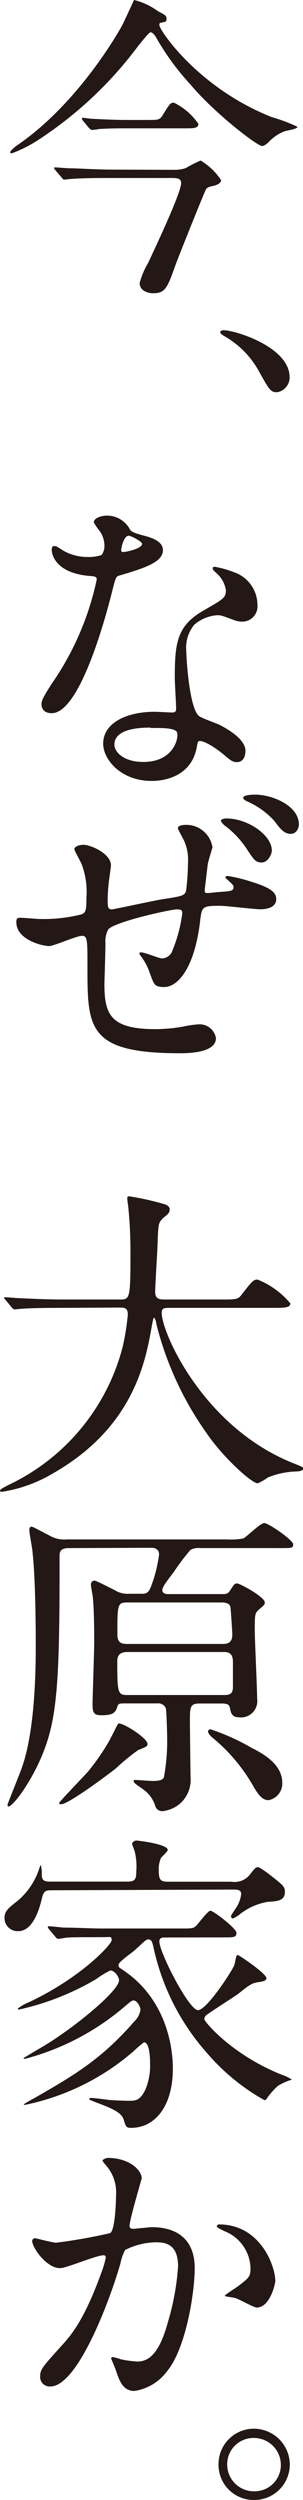
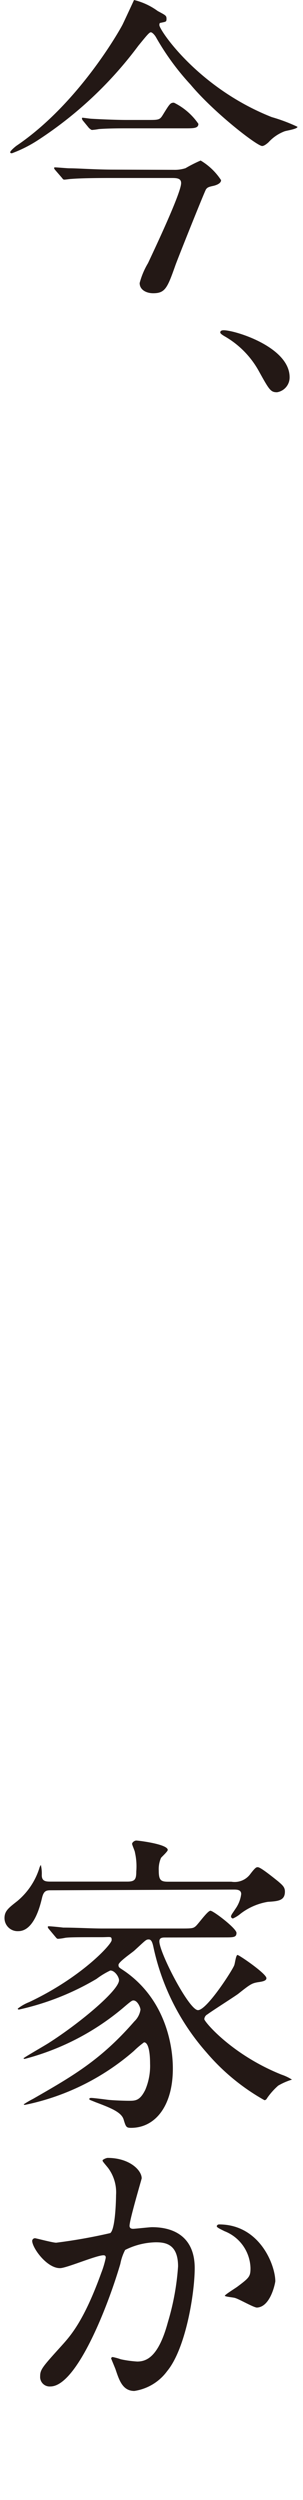
<svg xmlns="http://www.w3.org/2000/svg" viewBox="0 0 29.66 244.67">
  <defs>
    <style>.cls-1{fill:#231815;}</style>
  </defs>
  <title>アセット 1</title>
  <g id="レイヤー_2" data-name="レイヤー 2">
    <g id="レイヤー_1-2" data-name="レイヤー 1">
      <path class="cls-1" d="M15.44,1.08c.76.41.86.44.86.76s-.07.28-.6.4c-.1,0-.1.16-.1.22,0,.48,3.78,6.14,11,9a16.55,16.55,0,0,1,2.52.95c0,.22-1.07.37-1.26.44a4.07,4.07,0,0,0-1.57,1.07c-.1.09-.41.37-.63.37-.5,0-4.72-3.27-7-6a24.89,24.89,0,0,1-3.4-4.66c-.09-.16-.34-.47-.5-.47s-.5.44-1.22,1.32A38.23,38.23,0,0,1,3.74,13.7,12.84,12.84,0,0,1,1.17,15C1.1,15,1,15,1,14.89s.4-.47.62-.63C7.74,10.11,11.8,2.81,12,2.4S13.12,0,13.12,0A6.51,6.51,0,0,1,15.44,1.08ZM17,16.62a3.44,3.44,0,0,0,1.16-.16,13.69,13.69,0,0,1,1.48-.75,6.14,6.14,0,0,1,2,1.92c0,.34-.5.5-.75.56-.48.1-.6.16-.73.35s-2.77,6.79-3,7.45c-.78,2.21-1,2.71-2.17,2.71-.63,0-1.32-.31-1.32-1a7.52,7.52,0,0,1,.82-1.95c.72-1.54,3.24-6.88,3.24-7.83,0-.5-.47-.5-1-.5H11c-.75,0-2.89,0-4,.09-.13,0-.57.07-.7.07s-.15-.07-.25-.19l-.63-.73c-.12-.15-.12-.15-.12-.22s.06-.06.09-.06c.22,0,1.17.09,1.39.09.91,0,2.54.13,4.34.13Zm-2.55-4.88c1.1,0,1.19,0,1.51-.53.66-1.07.72-1.16,1.07-1.16a6.24,6.24,0,0,1,2.39,2.07c0,.44-.47.44-1.26.44H12.49c-.69,0-1.86,0-2.8.07a6.56,6.56,0,0,1-.69.09c-.07,0-.22-.13-.29-.19l-.59-.72a.41.41,0,0,1-.1-.22s0-.07.06-.07.76.1.85.1c1,.06,2.55.12,3.46.12Z" />
      <path class="cls-1" d="M27.12,38.39c-.63,0-.76-.22-1.8-2.1A8.84,8.84,0,0,0,22,32.92c-.1-.06-.44-.25-.44-.38s.09-.22.34-.22c1.11,0,6.45,1.64,6.45,4.6A1.47,1.47,0,0,1,27.12,38.39Z" />
-       <path class="cls-1" d="M10.22,53.35A2.53,2.53,0,0,0,9.78,52a6,6,0,0,1-.6-.88c0-.38.67-.66,1.3-.66a2.55,2.55,0,0,1,2.26,1.39c.16.22.47.34,1.42.59.59.16,1.79.51,1.79,1.39,0,1.19-1.76,1.76-4.31,2.51-.28.1-.32.19-.6,1.29C10.66,59.17,8,69.8,5.06,69.8c-.84,0-1-.57-1-.88s.1-.6,1-2A28.07,28.07,0,0,0,9.47,56.71c0-.28-.22-.31-.69-.34-3.72-.32-3.72-2.52-3.72-2.55s0-.38.22-.38.22,0,.85.41a4.7,4.7,0,0,0,2.43.66,3.88,3.88,0,0,0,1.38-.19A1.48,1.48,0,0,0,10.22,53.35ZM19.28,73c-.41,2.74-2.8,3.43-4.43,3.43-3,0-4.75-2.08-4.75-3.65,0-2,2.23-3.12,5.06-3.12.25,0,1.42.07,1.64.07s.44,0,.44-.35c0-.47-.13-2.58-.13-3,0-3.46.19-5.13,2.83-6.64,1.95-1.13,2.17-1.22,2.17-2a2.78,2.78,0,0,0-.88-1.61c-.28-.25-.41-.37-.41-.5s.1-.16.22-.16A10.29,10.29,0,0,1,22.9,56a3.39,3.39,0,0,1,2.3,3.21,1.49,1.49,0,0,1-1.48,1.63,2.24,2.24,0,0,1-.72-.12c-1.2-.44-1.33-.51-1.7-.51a3.78,3.78,0,0,0-2.3.95,3.56,3.56,0,0,0-.76,2.61c0,.79.32,5.66,1.26,6.32.29.22,1.76.72,2.05.88.66.35,2.48,1.35,2.48,2.52,0,.53-.22,1.1-.85,1.1-.31,0-.5-.09-1-.5-.85-.76-2.3-1.73-2.74-1.54C19.35,72.6,19.35,72.72,19.28,73Zm-4.53-1.79c-.72,0-3.55,0-3.55,1.66,0,.76.94,1.7,2.83,1.7,3,0,3.49-2.39,3.3-2.89S15.48,71.25,14.75,71.25Zm-.85-18c0-.22-1.1-.78-1.29-.78-.53,0-.75,1.29-.75,1.38a.36.36,0,0,0,.06.19C12,54.13,13.9,53.72,13.9,53.25Z" />
-       <path class="cls-1" d="M20.32,84.72c-.25,2.11-.28,2.33-.28,2.52s.28.16.34.16,1.26-.13,1.48-.13c.7-.06,1-.09,1-.44,0-.19-.06-.25-.66-.79a.26.26,0,0,1-.13-.19c0-.12.22-.12.25-.12a15.48,15.48,0,0,1,2.27.56c1.95.6,2.45,1.07,2.45,1.7,0,.82-.91,1-1.54,1s-3.36-.34-3.93-.34c-1.82,0-1.82.06-2,1.66-.57,4.5-2.18,6.29-3.5,6.29-1,0-1-.31-1.38-1.29a5.92,5.92,0,0,0-.82-1.63s-.22-.25-.22-.38.16-.09.19-.09c.35,0,1.73.59,2,.59A1.12,1.12,0,0,0,16.89,93a14.37,14.37,0,0,0,.95-3.59c0-.25,0-.41-.51-.41-.66,0-6.32,1.26-6.76,2a2.54,2.54,0,0,0-.25,1.29c0,1-.1,3.87-.1,4,0,3,.6,4.43,5,4.43a15.76,15.76,0,0,0,2.71-.25,10.22,10.22,0,0,1,1.51-.22,1.62,1.62,0,0,1,1.7,1.35c0,1.48-2.86,1.48-3.52,1.48-9.06,0-9.06-2.48-9.06-8.49,0-2.61,0-3-.54-3s-2.74,1-3.21,1c-.69,0-3.21-.63-3.21-2.33,0-.41.1-.44.41-.44s1.61.12,1.86.12a15.15,15.15,0,0,0,4.06-.44c.47-.15.53-.41.53-1.63A7.66,7.66,0,0,0,8,84.6c-.1-.26-.72-1.36-.72-1.48,0-.29.5-.44.88-.44.75,0,2.7.88,2.7,2,0,.19-.06.5-.12,1A17.1,17.1,0,0,0,10.54,88c0,.7,0,1,.41,1,.19,0,4.18-.88,5-1,2-.31,2.2-.34,2.29-1a25.2,25.2,0,0,0,.16-2.55A4.52,4.52,0,0,0,18,82.24s-.59-1.1-.59-1.17c0-.31.56-.34.72-.34a2.59,2.59,0,0,1,2.67,2.2C20.79,83,20.32,84.44,20.32,84.72Zm6.29-1.48c0,.35-.37,1.17-1,1.17s-.79-.32-1.58-1.51a9.13,9.13,0,0,0-2-2.08c-.13-.09-.41-.38-.41-.5s.28-.22.54-.22C24.25,80.1,26.61,81.73,26.61,83.24Zm2.65-2.54c0,.34-.26.91-.79.91-.69,0-1.07-.54-1.61-1.26a7.82,7.82,0,0,0-2.67-1.92c-.28-.13-.38-.25-.38-.35,0-.31,1-.31,1.2-.31C26.58,77.77,29.26,78.81,29.26,80.7Z" />
-       <path class="cls-1" d="M6.1,128c-2.77,0-3.65.06-4,.09-.13,0-.57.06-.66.06s-.19-.06-.28-.18l-.6-.73c-.13-.16-.16-.16-.16-.22s.06-.06.13-.06c.22,0,1.19.09,1.38.09,1.54.07,2.83.13,4.31.13H11.7c1,0,1.07,0,1.07-4.44,0-.75,0-2.42-.19-4.34,0-.19-.12-.91-.12-1.07s0-.25.19-.25a27.39,27.39,0,0,1,3.27.72c.41.1.69.26.69.57s-.16.44-.5.72c-.6.51-.6.66-.67,2.14,0,.82-.25,4.47-.25,5.23s.57.72,1.07.72H21.7c1.45,0,1.61,0,2-.54,1-1.29,1.13-1.41,1.51-1.41a8,8,0,0,1,3.21,2.33c0,.44-.63.44-1.67.44h-10c-.7,0-.92,0-.92.5,0,1.92,4.09,11.26,13,14.75.85.35.85.35.85.48s-.15.25-.62.28a7.85,7.85,0,0,0-2.84.59,4.55,4.55,0,0,1-1,.57c-.57,0-3.37-2.51-5-4.91a31.82,31.82,0,0,1-4.91-10.66c0-.19-.15-.63-.22-.63s-.09.1-.22.76c-.62,3.52-1.79,10.06-9.9,14.59A13.68,13.68,0,0,1,.19,146c-.06,0-.19,0-.19-.13s.69-.47,1-.62A20.67,20.67,0,0,0,12,131.84a23,23,0,0,0,.51-3.18c0-.69-.35-.69-.85-.69Z" />
-       <path class="cls-1" d="M6.83,151.51c-.38,0-1,0-1,.7,0,.25,0,1.44,0,1.73,0,11.85-.35,14.87-2,18.52-1.2,2.58-2.64,4.34-3,4.34-.09,0-.09-.12-.09-.19s1-2.54,1.32-3.39c1.44-3.81,1.44-10.35,1.44-12.33,0-2.36-.06-6.73-.31-8.91,0-.34-.32-1.88-.32-2.26,0-.16.07-.31.22-.31s1.48.75,1.7.84a2.86,2.86,0,0,0,1.76.41h15.7a6.4,6.4,0,0,0,1.54-.09c.35-.13,1.67-1.51,2.08-1.51s2.83,1.67,2.83,2.08-.16.37-1.64.37H19.66a1.82,1.82,0,0,0-1,.16,21.09,21.09,0,0,0-1.66,2.2c-.73.95-1.11,1.45-1.11,1.76s.35.38.54.38H21.7c.48,0,.6,0,.86-.41.37-.56.4-.63.66-.63s2.7,1.32,2.7,1.86c0,.22-.06.25-.6.72-.38.35-.38.51-.38,2,0,1,.23,5.63.23,6.7a1.6,1.6,0,0,1-1.8,1.82c-.69,0-.78-.5-.85-.85s-.15-.5-.85-.5H19.5c-.91,0-.91.41-.91,1.7,0,.85.06,5,.06,5.47a3.13,3.13,0,0,1-.88,2.49,3.17,3.17,0,0,1-1.88.88.71.71,0,0,1-.7-.54,3.09,3.09,0,0,0-1.1-1.54c-.12-.13-1-.63-1-.82s0-.16.19-.16,1.41.1,1.66.1c.76,0,1-.13,1.1-.35a19.32,19.32,0,0,0,.32-4c0-.35-.06-2.52-.13-2.77a.8.8,0,0,0-.85-.47H12.27c-.51,0-.66,0-.76.25-.19.57-.31.91-1.57.91-.69,0-.88-.19-.88-1s.16-5.13.16-6.11c0-.72,0-3.17-.13-4.37,0-.19-.19-1.1-.19-1.29a.37.37,0,0,1,.35-.41c.16,0,1.63.76,2,.95a2.37,2.37,0,0,0,1.39.34H13.9c.29,0,.6,0,.85-.63a13.71,13.71,0,0,0,.82-3.21c0-.09,0-.66-.75-.66Zm7.61,19.16c0,.25-.16.31-.91.6a21.59,21.59,0,0,0-2.21,1.82c-1.13.88-4.65,3.49-5.34,3.49-.07,0-.19,0-.19-.12s2.42-2.61,2.86-3.12a22.29,22.29,0,0,0,2-2.89c.1-.16.88-1.73.91-1.76C11.92,168.5,14.44,170.1,14.44,170.67Zm7.36-9.78c.72,0,.94-.32.94-.95,0-.15-.15-2.48-.18-2.64s-.13-.47-.89-.47H12.49c-1,0-1,.19-1,3.14,0,.76.35.92.94.92Zm0,5c.57,0,1,0,1-.79v-2.36c0-.37,0-1.06-.82-1.06h-9.5c-.76,0-1,.34-1,.91,0,3.14.06,3.3,1,3.3Zm3,5.25c.94.51,2.83,1.51,2.83,3.34a1.65,1.65,0,0,1-1.35,1.7c-.44,0-.85-.25-1.48-1.36A17.11,17.11,0,0,0,21,170.23c-.25-.19-.63-.53-.63-.76s.19-.22.26-.22A21.34,21.34,0,0,1,24.82,171.17Z" />
      <path class="cls-1" d="M4.94,185c-.41,0-.66.06-.82.72S3.37,189,1.79,189a1.28,1.28,0,0,1-1.35-1.28c0-.7.41-1,1.26-1.67a6.88,6.88,0,0,0,2.14-3.18,1,1,0,0,1,.16-.35,3.75,3.75,0,0,1,.09,1c0,.63.44.63.91.63h7.46c.75,0,.88-.22.88-1a6.15,6.15,0,0,0-.13-1.85c0-.13-.28-.73-.28-.85s.22-.32.41-.32,3.08.35,3.08.92c0,.15-.57.66-.66.78a2.77,2.77,0,0,0-.22,1.23c0,.94.19,1.1.91,1.1h6.2a1.9,1.9,0,0,0,1.85-.75c.51-.67.6-.67.73-.67s.44.13,2,1.39c.44.38.66.57.66,1,0,.88-.66.94-1.67,1a6,6,0,0,0-2.67,1.16,3.12,3.12,0,0,1-.75.47.22.22,0,0,1-.19-.19c0-.16.22-.41.41-.72a3.19,3.19,0,0,0,.59-1.48c0-.44-.44-.44-.72-.44Zm11.23,4.62c-.25,0-.57,0-.57.38,0,1.1,2.9,6.73,3.78,6.73s3.43-4,3.55-4.4c.07-.16.16-1,.32-1s2.83,1.83,2.83,2.27c0,.28-.44.34-.85.4-.57.1-.73.19-1.92,1.14-.47.34-2.61,1.7-3,2a.57.57,0,0,0-.31.47c0,.25,2.7,3.49,7.58,5.44a4.45,4.45,0,0,1,1,.48,6.22,6.22,0,0,0-1.35.59,6.8,6.8,0,0,0-1.07,1.2c-.09.16-.16.22-.28.22a20.86,20.86,0,0,1-5.66-4.66A22.78,22.78,0,0,1,15,190.47c-.07-.28-.16-.66-.44-.66s-.32.1-1.42,1.1c-.25.22-1.54,1.1-1.54,1.39s.09.25.75.72c4.57,3.3,4.57,8.71,4.57,9.44,0,3.61-1.7,5.79-4.09,5.79-.48,0-.51-.1-.73-.82s-1.26-1.13-2.77-1.7c-.53-.22-.59-.22-.59-.31s.15-.1.18-.1c.26,0,1.45.16,1.7.19.6.06,1.61.09,2,.09.63,0,1.07,0,1.6-1.07a6,6,0,0,0,.47-2.57c0-1.2-.19-2.08-.59-2.08a9.28,9.28,0,0,0-1,.85A23.38,23.38,0,0,1,2.45,206c-.06,0-.12,0-.12-.06a9.29,9.29,0,0,1,.91-.53c3.84-2.21,6.61-3.78,9.91-7.58a2,2,0,0,0,.6-1.14c0-.22-.29-.91-.69-.91-.13,0-.23.06-1,.72a24.61,24.61,0,0,1-9.63,5c-.06,0-.12,0-.12-.06s2.1-1.26,2.48-1.51c3.12-2,6.86-5.16,6.86-6.13,0-.32-.41-.95-.85-.95a7.73,7.73,0,0,0-1.35.82,25.78,25.78,0,0,1-7.58,3c-.07,0-.13,0-.13-.09a4.38,4.38,0,0,1,1.1-.63c5.13-2.42,8.09-5.66,8.09-6.07s-.1-.29-1-.29c-2.17,0-3.27,0-3.59.07a4.76,4.76,0,0,1-.66.09c-.12,0-.19-.12-.28-.22l-.6-.72a.55.55,0,0,1-.12-.19c0-.06,0-.1.09-.1.22,0,1.19.1,1.42.13,1.26,0,2.67.09,3.9.09h7.42c1.26,0,1.38,0,1.64-.22S20.32,187,20.6,187s2.55,1.73,2.55,2.17-.31.44-1.13.44Z" />
      <path class="cls-1" d="M3.15,219.3a.28.28,0,0,1,.28-.25c.09,0,1.73.44,2.07.44a52.76,52.76,0,0,0,5.29-.94c.53-.38.57-3.56.57-3.72a4,4,0,0,0-.79-2.67c-.47-.57-.53-.63-.53-.72s.37-.25.5-.25c2.11,0,3.33,1.19,3.33,2,0,.06-1.19,4.06-1.19,4.65,0,.19.12.29.34.29s1.61-.16,1.86-.16c2.36,0,4.18,1.13,4.18,4,0,2.48-.88,7.89-2.7,10.09A4.87,4.87,0,0,1,13.15,234c-1.2,0-1.51-1.16-1.86-2.17-.06-.15-.41-1-.41-1a.15.15,0,0,1,.16-.15,6.07,6.07,0,0,1,.79.22,10.75,10.75,0,0,0,1.6.22c.91,0,2.08-.44,3-3.84a24.83,24.83,0,0,0,1-5.47c0-2.21-1.26-2.36-2.18-2.36a6.92,6.92,0,0,0-3,.75,4.93,4.93,0,0,0-.47,1.36c-1.25,4.27-4.3,12-6.85,12a.93.93,0,0,1-1-1c0-.66.22-.91,2.11-3,.85-.95,2.17-2.39,3.87-7.11a9.16,9.16,0,0,0,.44-1.48c0-.1,0-.25-.22-.25-.7,0-3.62,1.26-4.25,1.26C4.59,222,3.15,220,3.15,219.3Zm22,6.54c-.31,0-1.76-.84-2.14-.94-.15-.06-1-.12-1-.22s1-.72,1.22-.88c1.17-.88,1.29-1,1.29-1.82a4,4,0,0,0-2.55-3.62c-.25-.13-.75-.35-.75-.47s.13-.19.22-.19c4,0,5.51,4,5.51,5.57C26.9,223.64,26.42,225.84,25.1,225.84Z" />
-       <path class="cls-1" d="M28.37,241.21a3.48,3.48,0,0,1-3.52,3.46,3.44,3.44,0,0,1-3.46-3.52,3.47,3.47,0,0,1,3.49-3.46A3.54,3.54,0,0,1,28.37,241.21Zm-6.13,0a2.62,2.62,0,0,0,2.64,2.61,2.57,2.57,0,0,0,2.61-2.55,2.64,2.64,0,0,0-2.67-2.67A2.57,2.57,0,0,0,22.24,241.18Z" />
    </g>
  </g>
</svg>